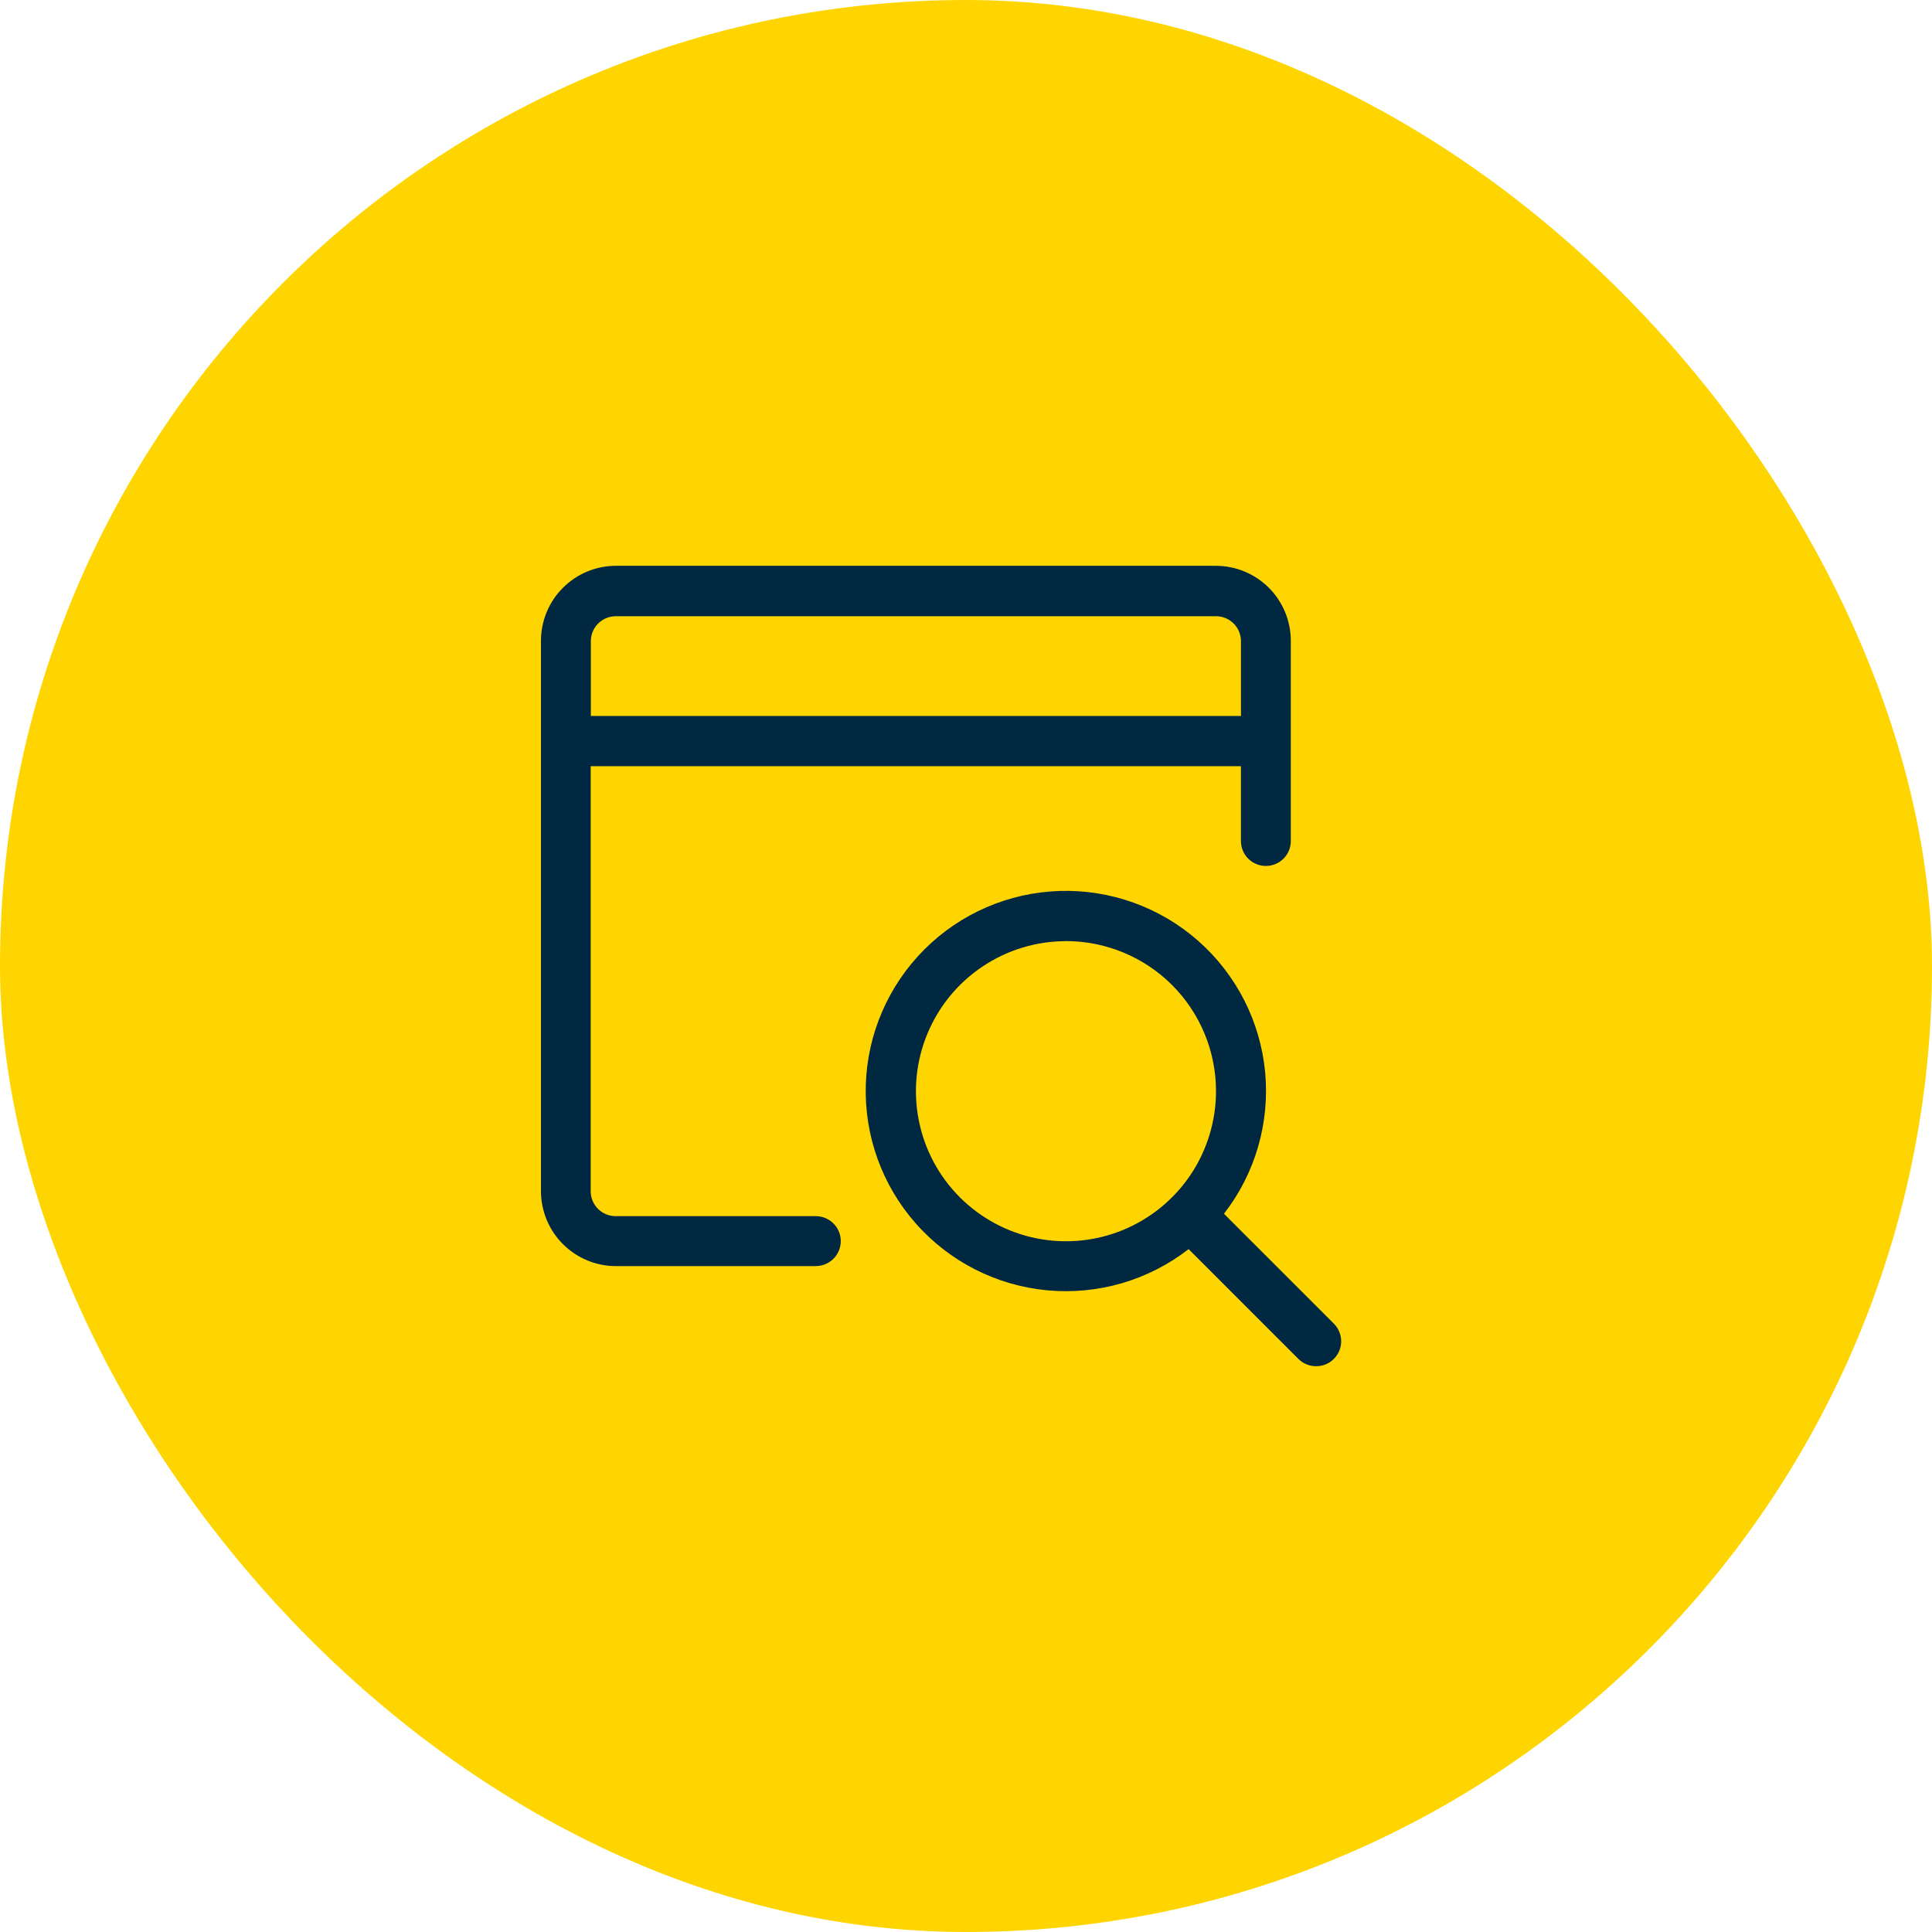
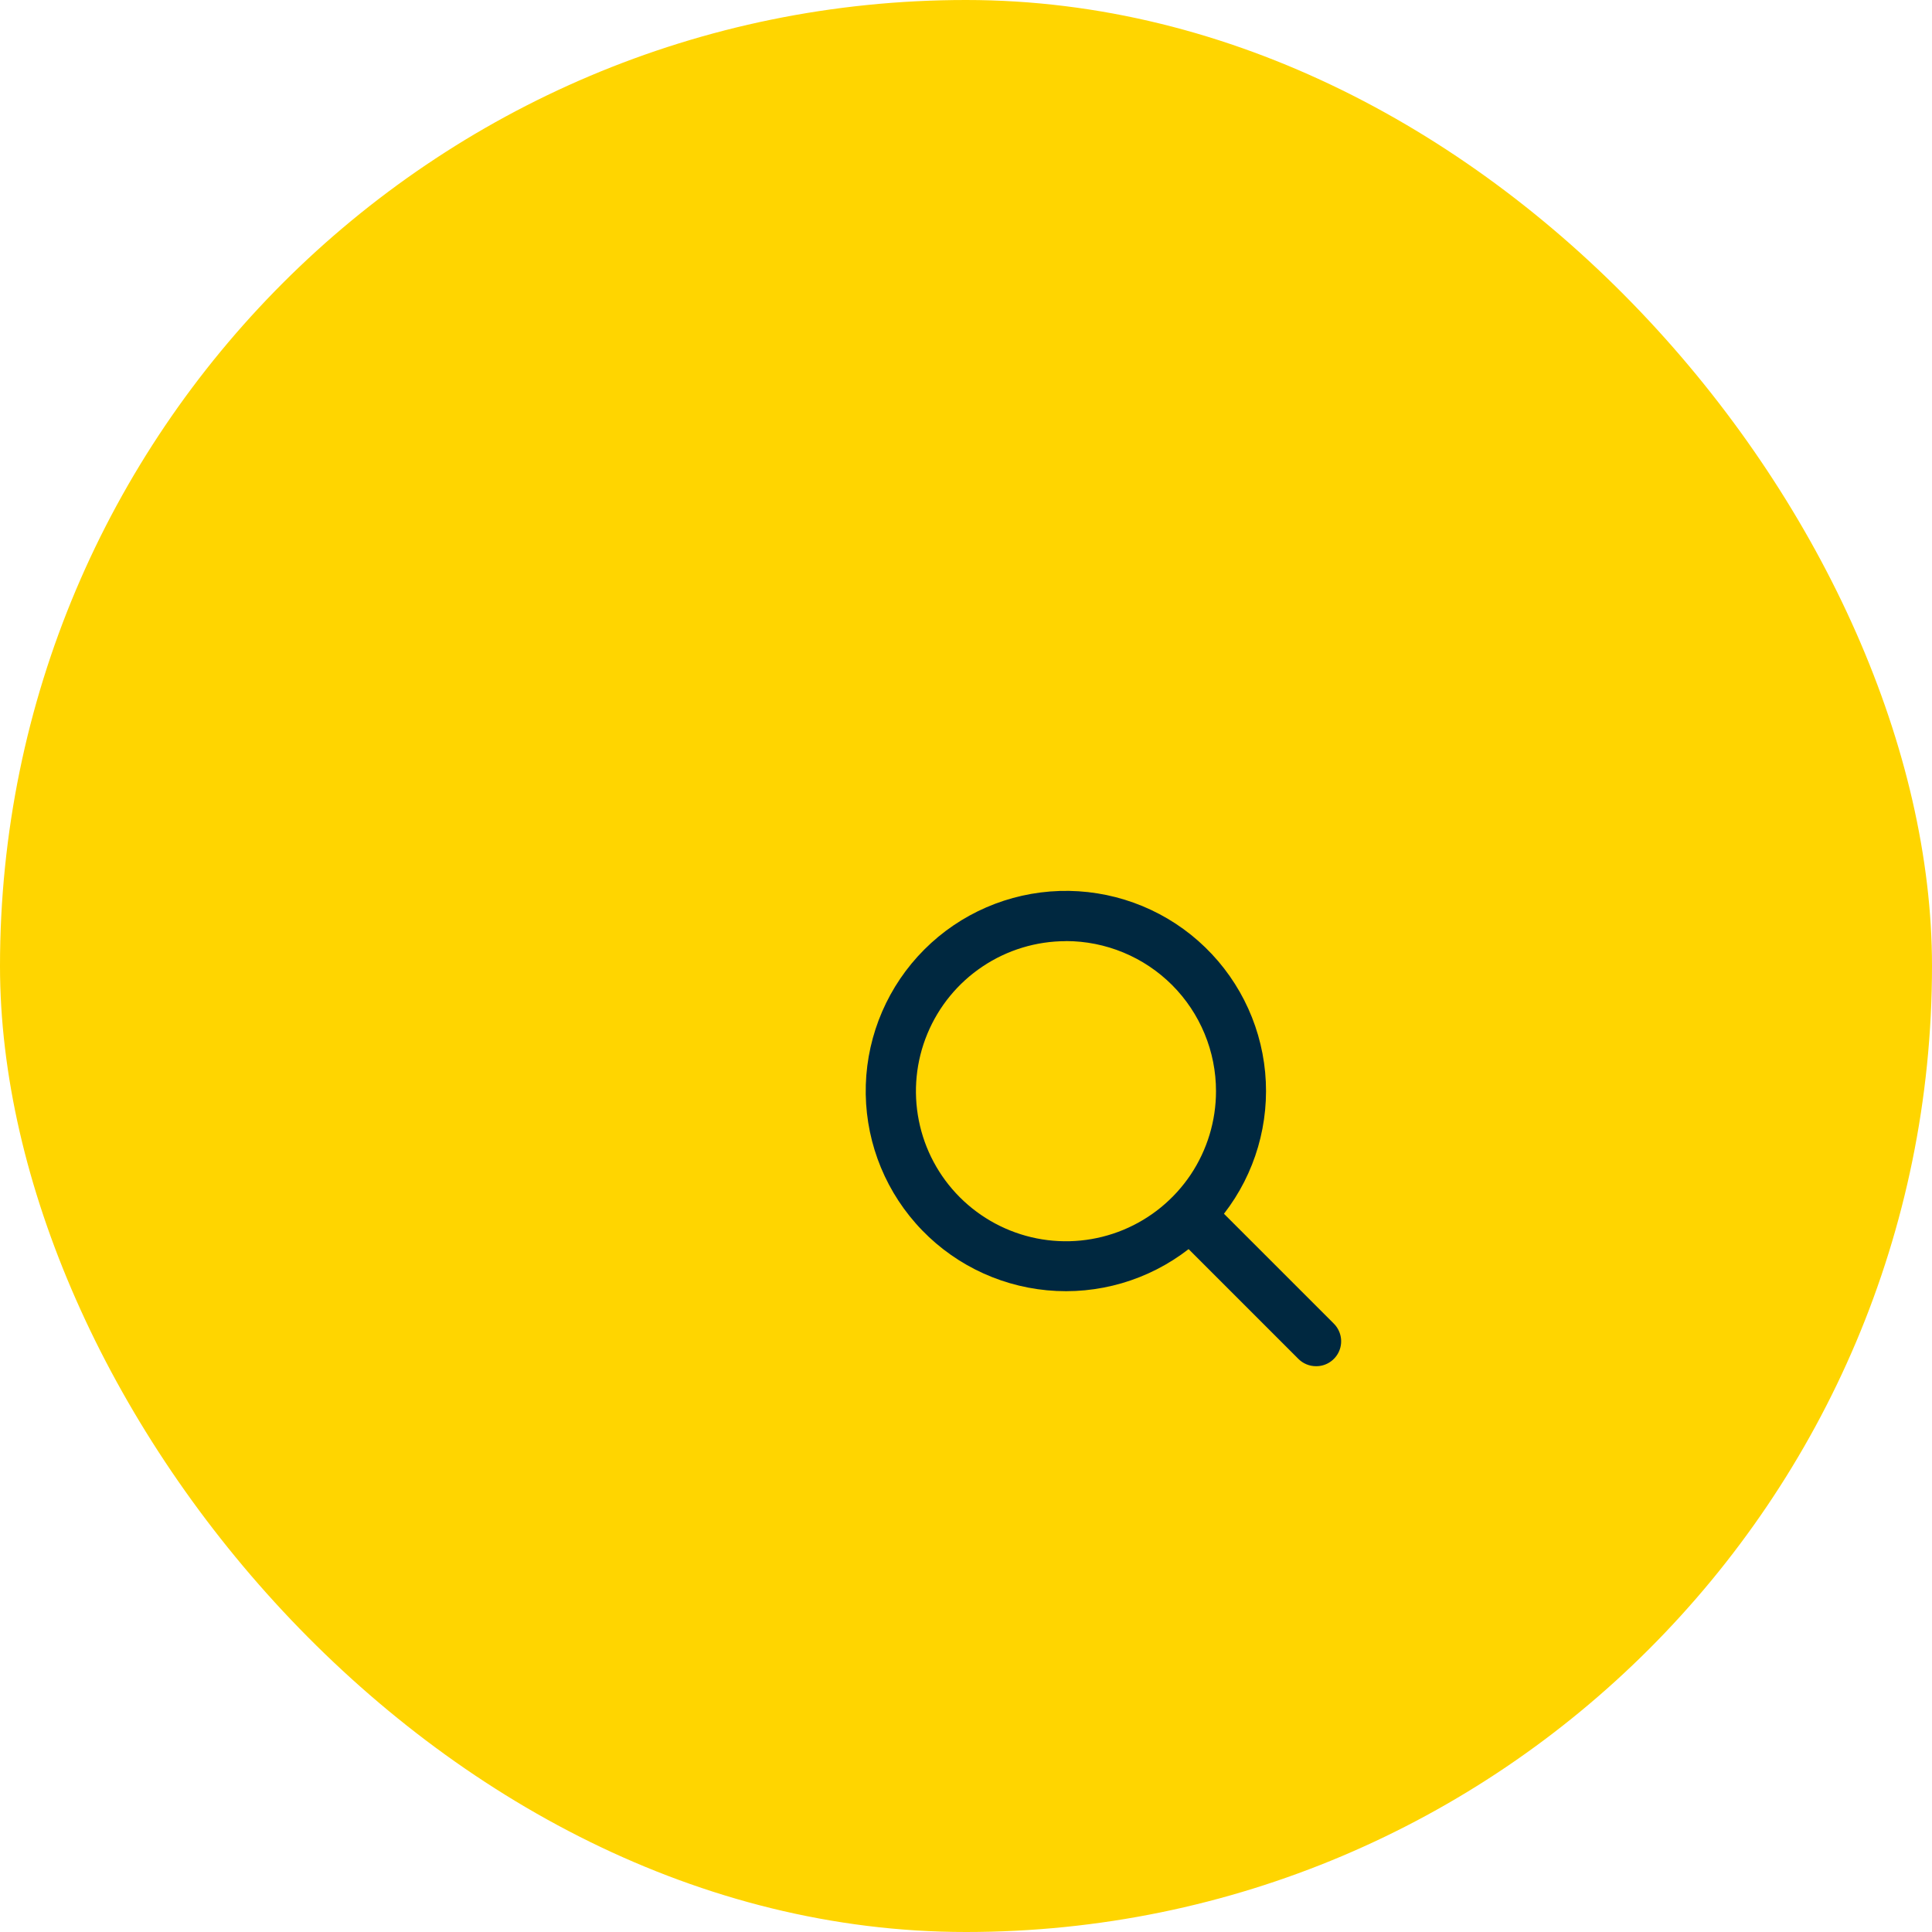
<svg xmlns="http://www.w3.org/2000/svg" width="50" height="50" viewBox="0 0 50 50" fill="none">
  <rect width="50" height="50" rx="25" fill="#FFD500" />
  <g clip-path="url(#clip0_139_1835)">
-     <path d="M15.936 32.767C15.423 32.766 14.932 32.561 14.569 32.198C14.206 31.836 14.002 31.344 14 30.831V16.587C13.999 16.073 14.203 15.579 14.566 15.215C14.929 14.85 15.422 14.644 15.936 14.643H31.47C31.983 14.644 32.474 14.849 32.837 15.211C33.2 15.574 33.404 16.066 33.406 16.578V21.765C33.406 21.937 33.338 22.101 33.217 22.222C33.096 22.343 32.932 22.411 32.761 22.411C32.589 22.411 32.425 22.343 32.304 22.222C32.183 22.101 32.115 21.937 32.115 21.765V19.829H15.287V30.829C15.287 31 15.355 31.165 15.476 31.285C15.597 31.407 15.761 31.474 15.932 31.474H21.114C21.285 31.474 21.449 31.543 21.57 31.663C21.692 31.785 21.759 31.949 21.759 32.12C21.759 32.291 21.692 32.455 21.57 32.576C21.449 32.697 21.285 32.766 21.114 32.766L15.936 32.767ZM32.116 18.529V16.593C32.116 16.422 32.048 16.258 31.927 16.137C31.806 16.016 31.642 15.948 31.471 15.948H15.936C15.765 15.948 15.601 16.016 15.48 16.137C15.359 16.258 15.291 16.422 15.291 16.593V18.529H32.116Z" fill="#002840" />
-     <path d="M34.058 35.357C33.973 35.357 33.889 35.341 33.811 35.308C33.732 35.275 33.661 35.228 33.601 35.167L30.761 32.327C29.72 33.136 28.41 33.517 27.099 33.393C25.787 33.269 24.571 32.651 23.7 31.662C22.828 30.674 22.366 29.391 22.407 28.074C22.448 26.757 22.99 25.505 23.922 24.573C24.853 23.641 26.105 23.1 27.422 23.058C28.739 23.017 30.023 23.479 31.011 24.351C31.999 25.223 32.618 26.438 32.742 27.75C32.865 29.062 32.484 30.372 31.676 31.412L34.516 34.252C34.608 34.343 34.67 34.458 34.696 34.584C34.722 34.71 34.709 34.841 34.66 34.959C34.611 35.078 34.527 35.179 34.42 35.25C34.313 35.321 34.187 35.359 34.058 35.357ZM27.587 24.357C26.819 24.357 26.068 24.585 25.43 25.012C24.791 25.439 24.294 26.045 24 26.755C23.706 27.464 23.629 28.245 23.779 28.998C23.928 29.751 24.298 30.443 24.841 30.986C25.384 31.529 26.076 31.899 26.829 32.049C27.583 32.199 28.363 32.122 29.073 31.828C29.782 31.534 30.389 31.036 30.816 30.398C31.242 29.759 31.47 29.008 31.47 28.24C31.47 27.73 31.37 27.225 31.175 26.754C30.98 26.282 30.694 25.854 30.334 25.493C29.973 25.133 29.545 24.846 29.073 24.651C28.602 24.456 28.097 24.355 27.587 24.355V24.357Z" fill="#002840" />
+     <path d="M34.058 35.357C33.973 35.357 33.889 35.341 33.811 35.308C33.732 35.275 33.661 35.228 33.601 35.167L30.761 32.327C29.72 33.136 28.41 33.517 27.099 33.393C25.787 33.269 24.571 32.651 23.7 31.662C22.828 30.674 22.366 29.391 22.407 28.074C22.448 26.757 22.99 25.505 23.922 24.573C24.853 23.641 26.105 23.1 27.422 23.058C28.739 23.017 30.023 23.479 31.011 24.351C31.999 25.223 32.618 26.438 32.742 27.75C32.865 29.062 32.484 30.372 31.676 31.412L34.516 34.252C34.608 34.343 34.67 34.458 34.696 34.584C34.722 34.71 34.709 34.841 34.66 34.959C34.611 35.078 34.527 35.179 34.42 35.25C34.313 35.321 34.187 35.359 34.058 35.357ZM27.587 24.357C26.819 24.357 26.068 24.585 25.43 25.012C24.791 25.439 24.294 26.045 24 26.755C23.706 27.464 23.629 28.245 23.779 28.998C23.928 29.751 24.298 30.443 24.841 30.986C25.384 31.529 26.076 31.899 26.829 32.049C27.583 32.199 28.363 32.122 29.073 31.828C29.782 31.534 30.389 31.036 30.816 30.398C31.242 29.759 31.47 29.008 31.47 28.24C31.47 27.73 31.37 27.225 31.175 26.754C30.98 26.282 30.694 25.854 30.334 25.493C29.973 25.133 29.545 24.846 29.073 24.651C28.602 24.456 28.097 24.355 27.587 24.355V24.357" fill="#002840" />
  </g>
  <defs>
    <clipPath id="clip0_139_1835">
      <rect width="20.708" height="20.715" fill="white" transform="translate(14 14.643)" />
    </clipPath>
  </defs>
</svg>